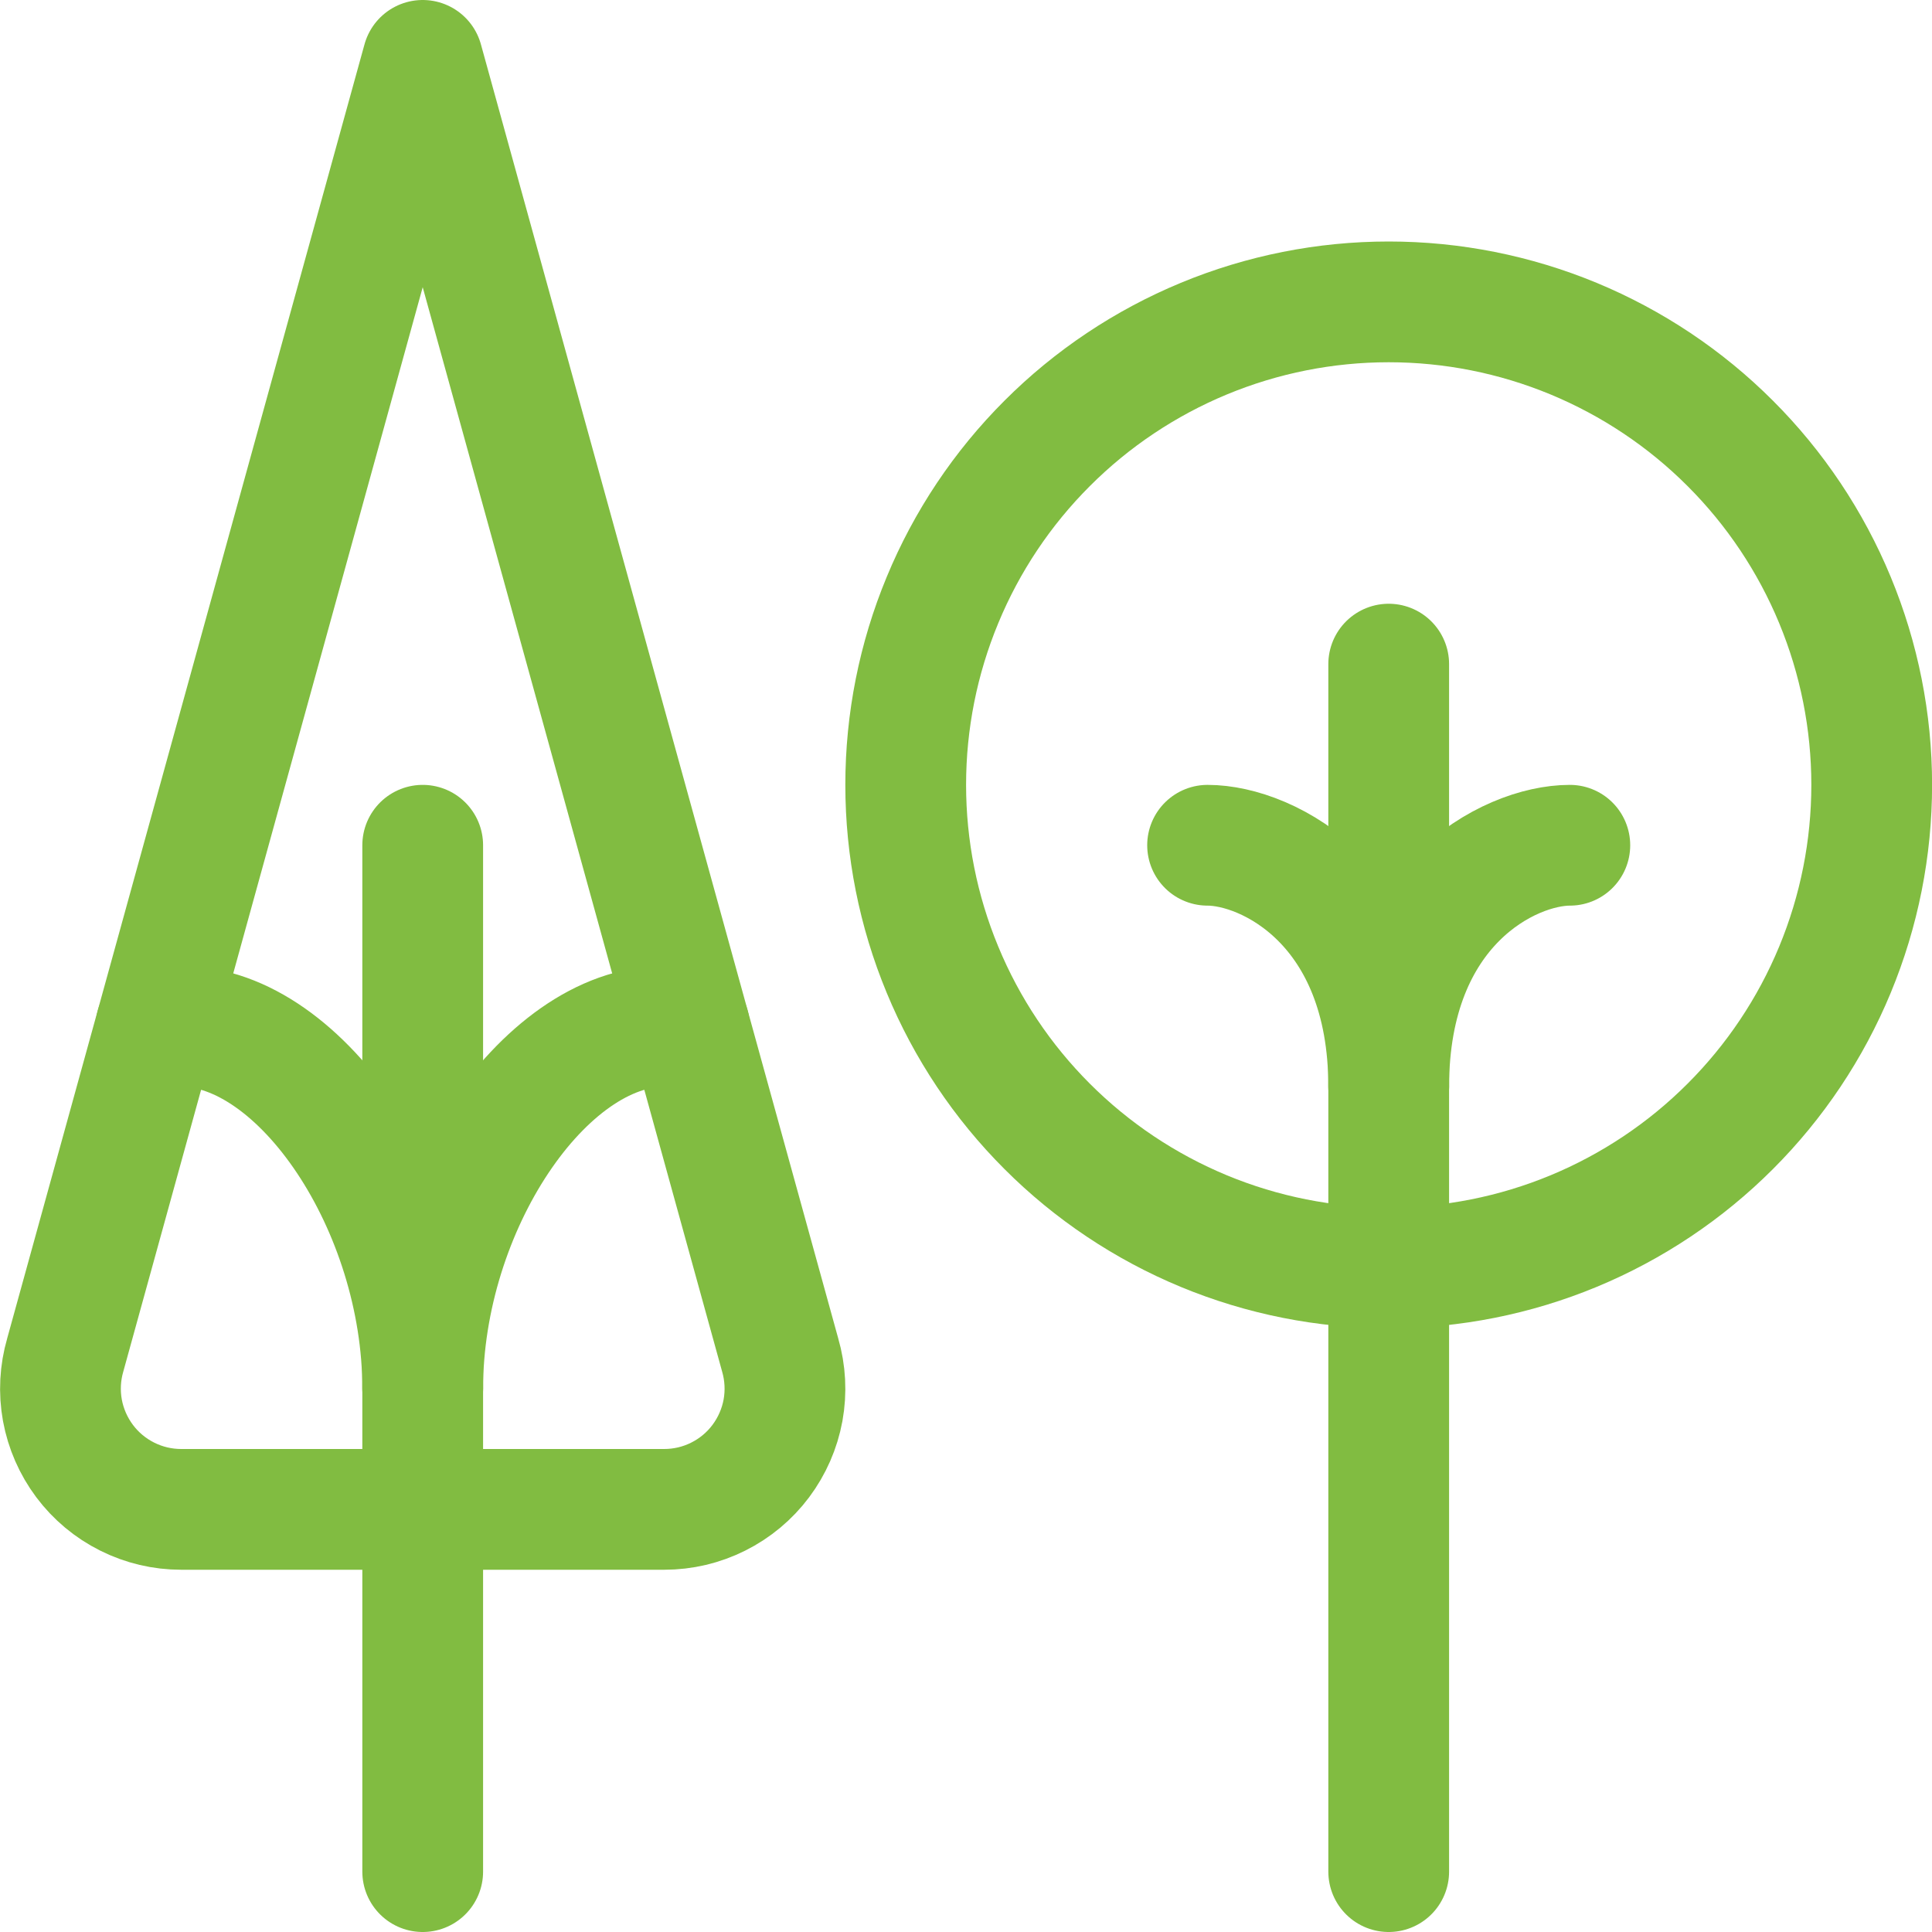
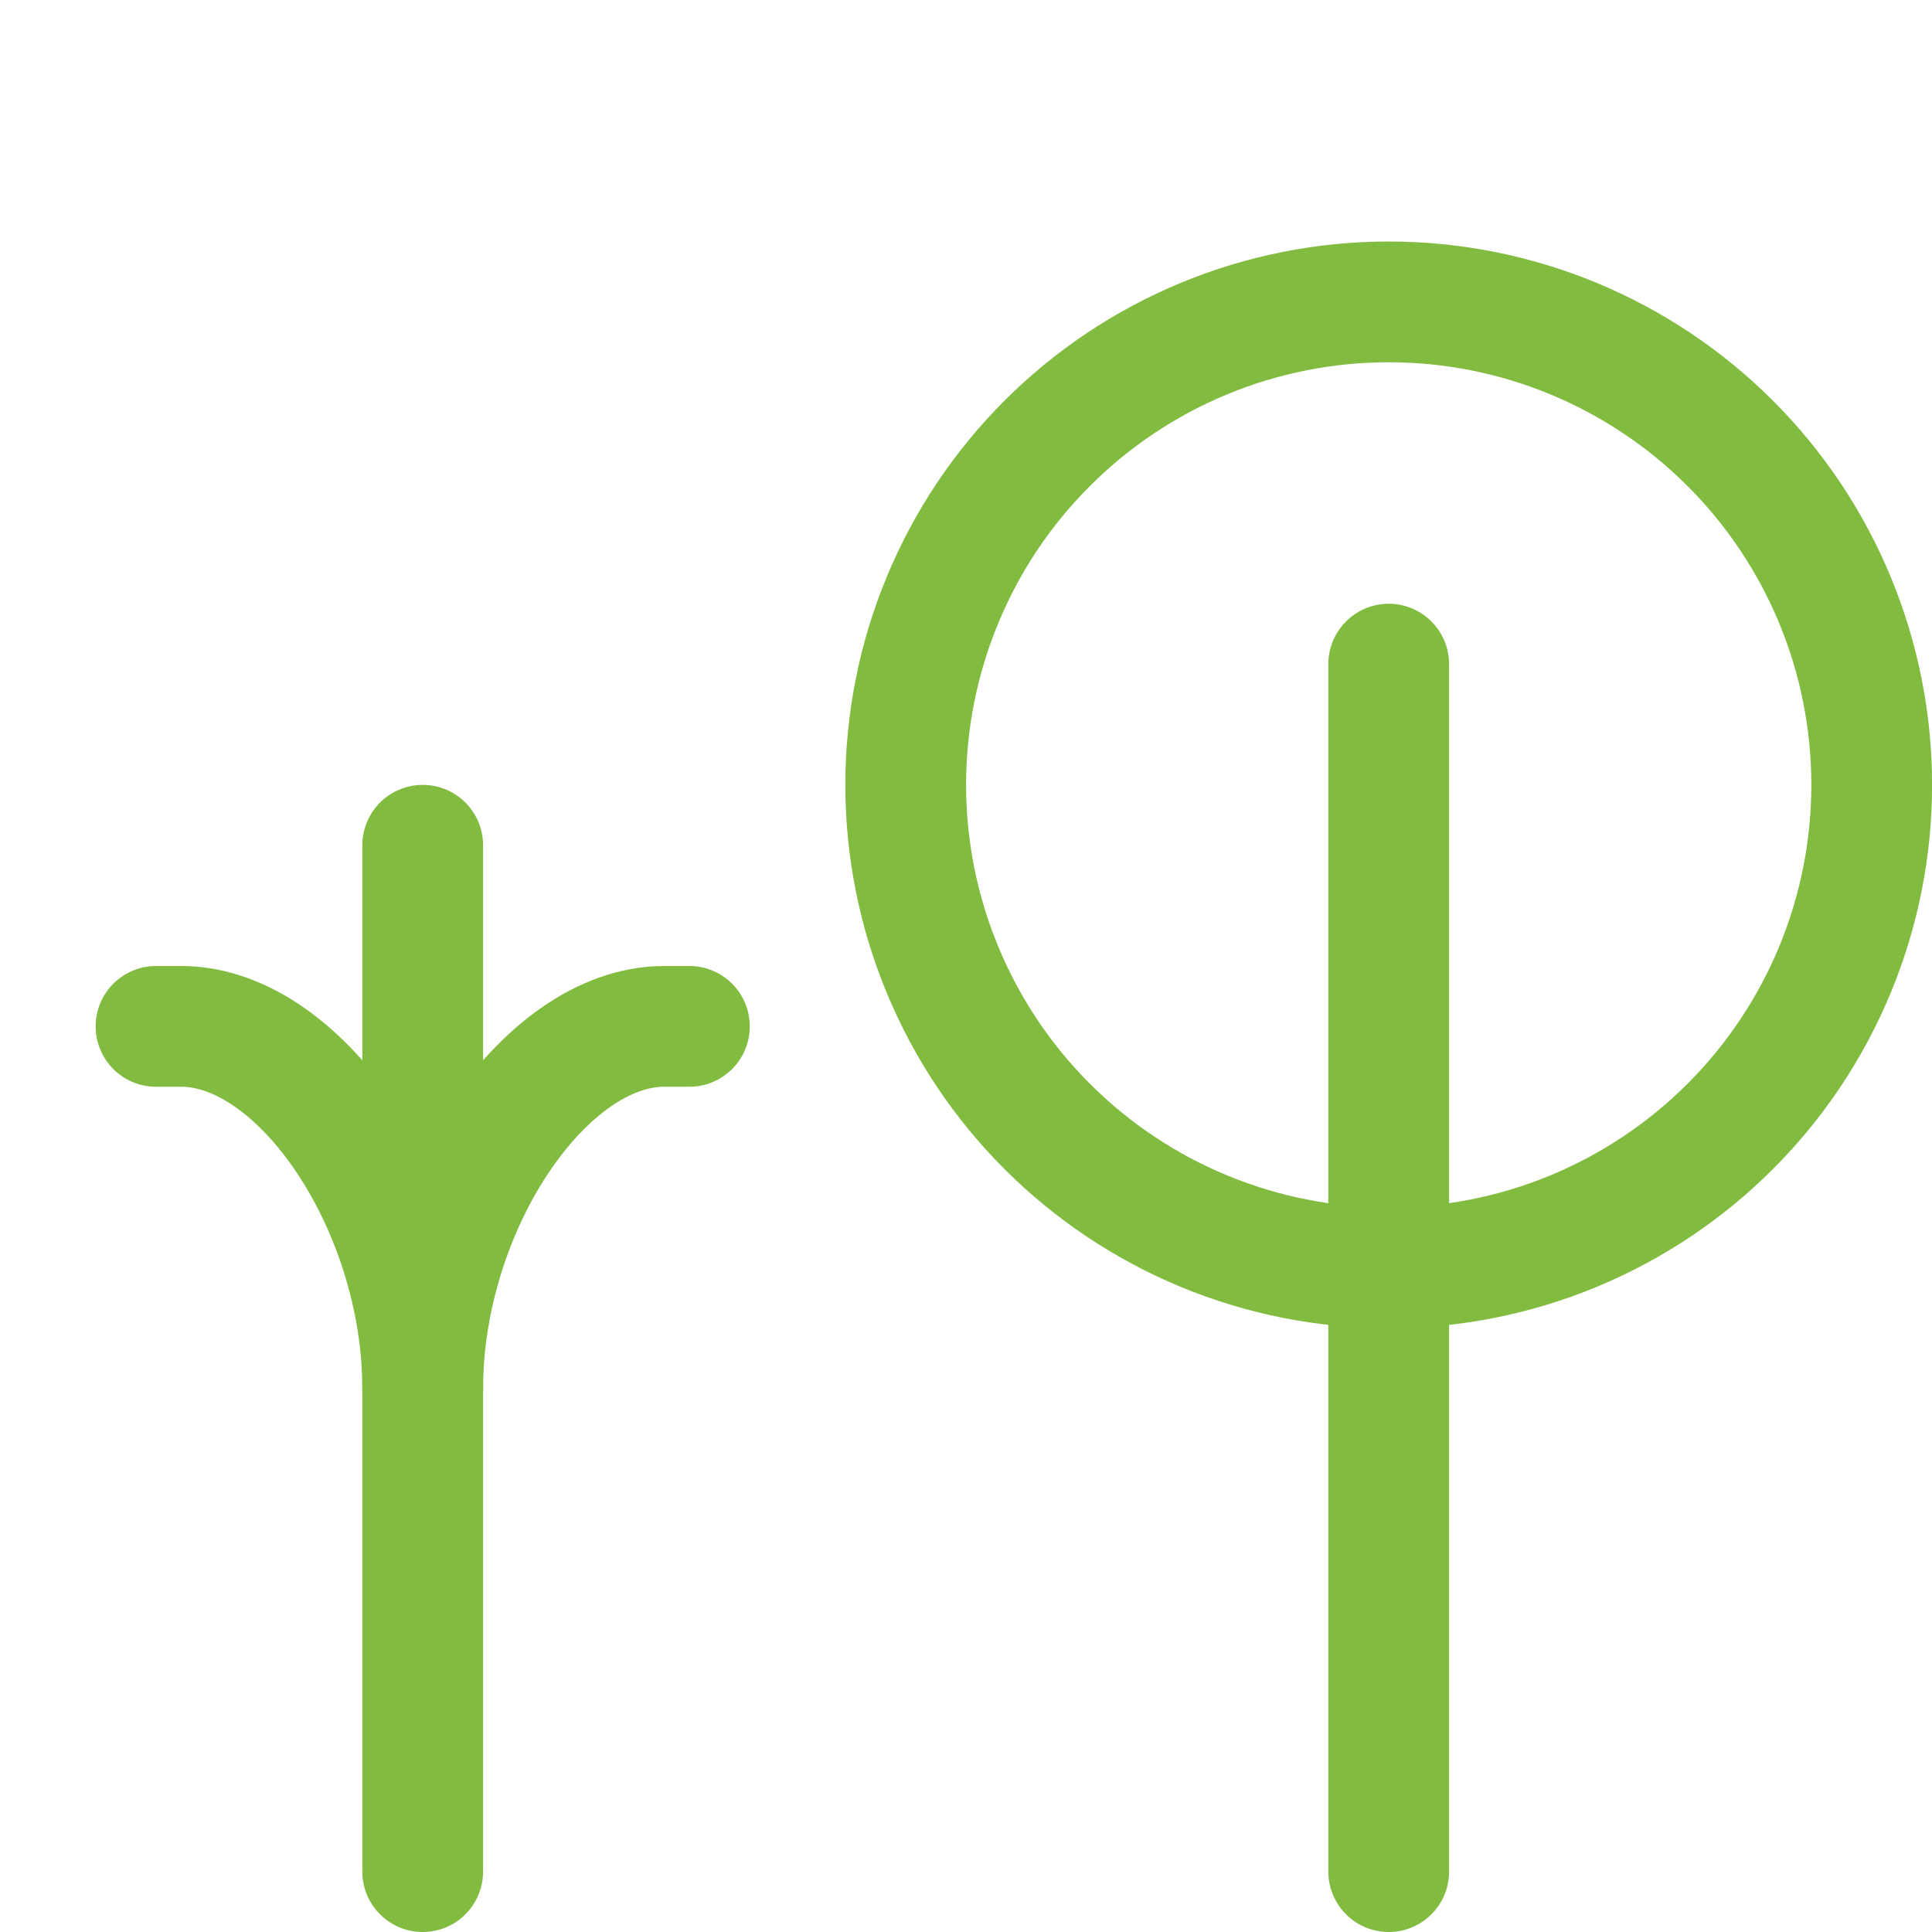
<svg xmlns="http://www.w3.org/2000/svg" width="48" height="48" viewBox="0 0 48 48" fill="none">
  <g clip-path="url(#clip0)">
-     <path d="M10.502 1.5L1.622 33.66C1.492 34.107 1.467 34.578 1.55 35.037C1.634 35.495 1.823 35.927 2.102 36.3C2.381 36.673 2.744 36.975 3.16 37.183C3.577 37.392 4.036 37.5 4.502 37.5H16.502C16.968 37.5 17.427 37.392 17.844 37.183C18.26 36.975 18.623 36.673 18.902 36.3C19.181 35.927 19.37 35.495 19.454 35.037C19.537 34.578 19.512 34.107 19.382 33.66L10.502 1.5Z" stroke="#81BC41" stroke-width="3" stroke-linecap="round" stroke-linejoin="round" />
    <path d="M10.502 34.5C10.502 30 7.502 25.5 4.502 25.5H3.876" stroke="#81BC41" stroke-width="3" stroke-linecap="round" stroke-linejoin="round" />
    <path d="M10.502 34.5C10.502 30 13.502 25.5 16.502 25.5H17.128" stroke="#81BC41" stroke-width="3" stroke-linecap="round" stroke-linejoin="round" />
    <path d="M10.502 21V46.5" stroke="#81BC41" stroke-width="3" stroke-linecap="round" stroke-linejoin="round" />
    <path d="M22.502 19.5C22.502 21.076 22.812 22.636 23.416 24.092C24.018 25.548 24.902 26.871 26.017 27.985C27.131 29.1 28.454 29.983 29.91 30.587C31.366 31.19 32.926 31.5 34.502 31.5C36.078 31.5 37.638 31.19 39.094 30.587C40.55 29.983 41.873 29.1 42.987 27.985C44.102 26.871 44.986 25.548 45.589 24.092C46.192 22.636 46.502 21.076 46.502 19.5C46.502 17.924 46.192 16.364 45.589 14.908C44.986 13.452 44.102 12.129 42.987 11.015C41.873 9.9 40.55 9.017 39.094 8.413C37.638 7.81 36.078 7.5 34.502 7.5C32.926 7.5 31.366 7.81 29.91 8.413C28.454 9.017 27.131 9.9 26.017 11.015C24.902 12.129 24.018 13.452 23.416 14.908C22.812 16.364 22.502 17.924 22.502 19.5V19.5Z" stroke="#81BC41" stroke-width="3" stroke-linecap="round" stroke-linejoin="round" />
    <path d="M34.502 46.5V16.5" stroke="#81BC41" stroke-width="3" stroke-linecap="round" stroke-linejoin="round" />
-     <path d="M34.502 27C34.502 22.5 37.502 21 39.002 21" stroke="#81BC41" stroke-width="3" stroke-linecap="round" stroke-linejoin="round" />
-     <path d="M34.502 27C34.502 22.5 31.502 21 30.002 21" stroke="#81BC41" stroke-width="3" stroke-linecap="round" stroke-linejoin="round" />
  </g>
  <defs>
    <clipPath id="clip0">
      <rect width="48" height="48" fill="white" />
    </clipPath>
  </defs>
</svg>